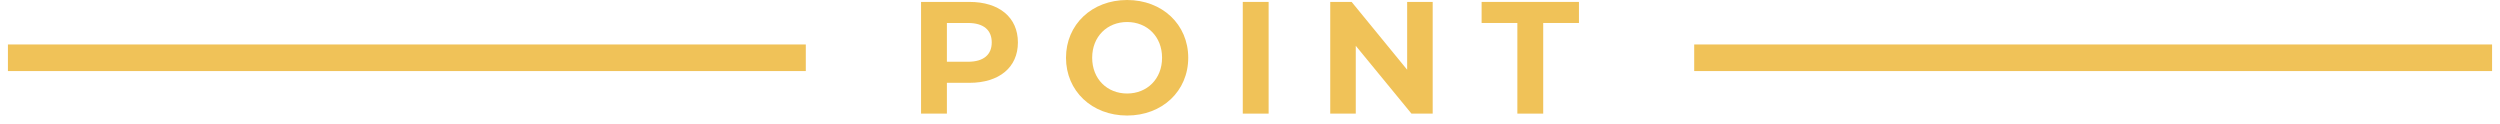
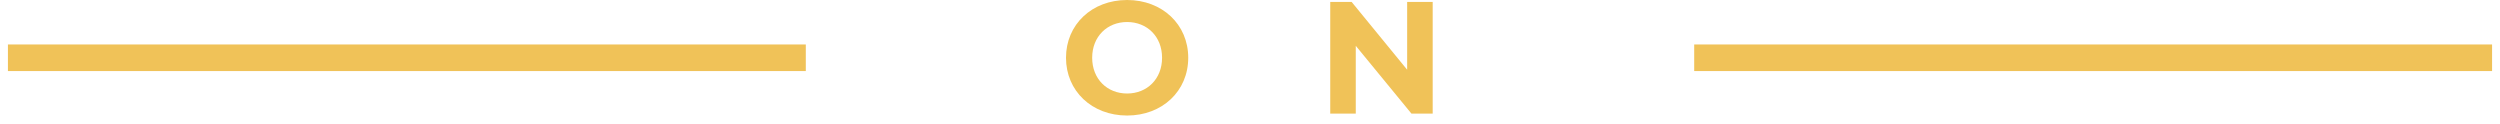
<svg xmlns="http://www.w3.org/2000/svg" width="282" height="14" viewBox="0 0 282 14" fill="none">
  <path d="M0.894 5.016H90.894V8.016H0.894V5.016Z" fill="#F0C258" />
-   <path d="M171.158 12.816V2.592H167.126V0.216H178.106V2.592H174.074V12.816H171.158Z" fill="#F0C258" />
  <path d="M158.727 0.216H161.607V12.816H159.213L152.931 5.166V12.816H150.051V0.216H152.463L158.727 7.866V0.216Z" fill="#F0C258" />
-   <path d="M140.185 12.816V0.216H143.101V12.816H140.185Z" fill="#F0C258" />
  <path d="M127.139 13.032C123.161 13.032 120.245 10.26 120.245 6.516C120.245 2.772 123.161 0 127.139 0C131.099 0 134.033 2.754 134.033 6.516C134.033 10.278 131.099 13.032 127.139 13.032ZM127.139 10.548C129.389 10.548 131.081 8.91 131.081 6.516C131.081 4.122 129.389 2.484 127.139 2.484C124.889 2.484 123.197 4.122 123.197 6.516C123.197 8.91 124.889 10.548 127.139 10.548Z" fill="#F0C258" />
-   <path d="M109.348 0.216C112.714 0.216 114.82 1.962 114.82 4.788C114.82 7.596 112.714 9.342 109.348 9.342H106.81V12.816H103.894V0.216H109.348ZM109.186 6.966C110.968 6.966 111.868 6.156 111.868 4.788C111.868 3.402 110.968 2.592 109.186 2.592H106.81V6.966H109.186Z" fill="#F0C258" />
  <path d="M191.106 5.016H281.106V8.016H191.106V5.016Z" fill="#F0C258" />
</svg>